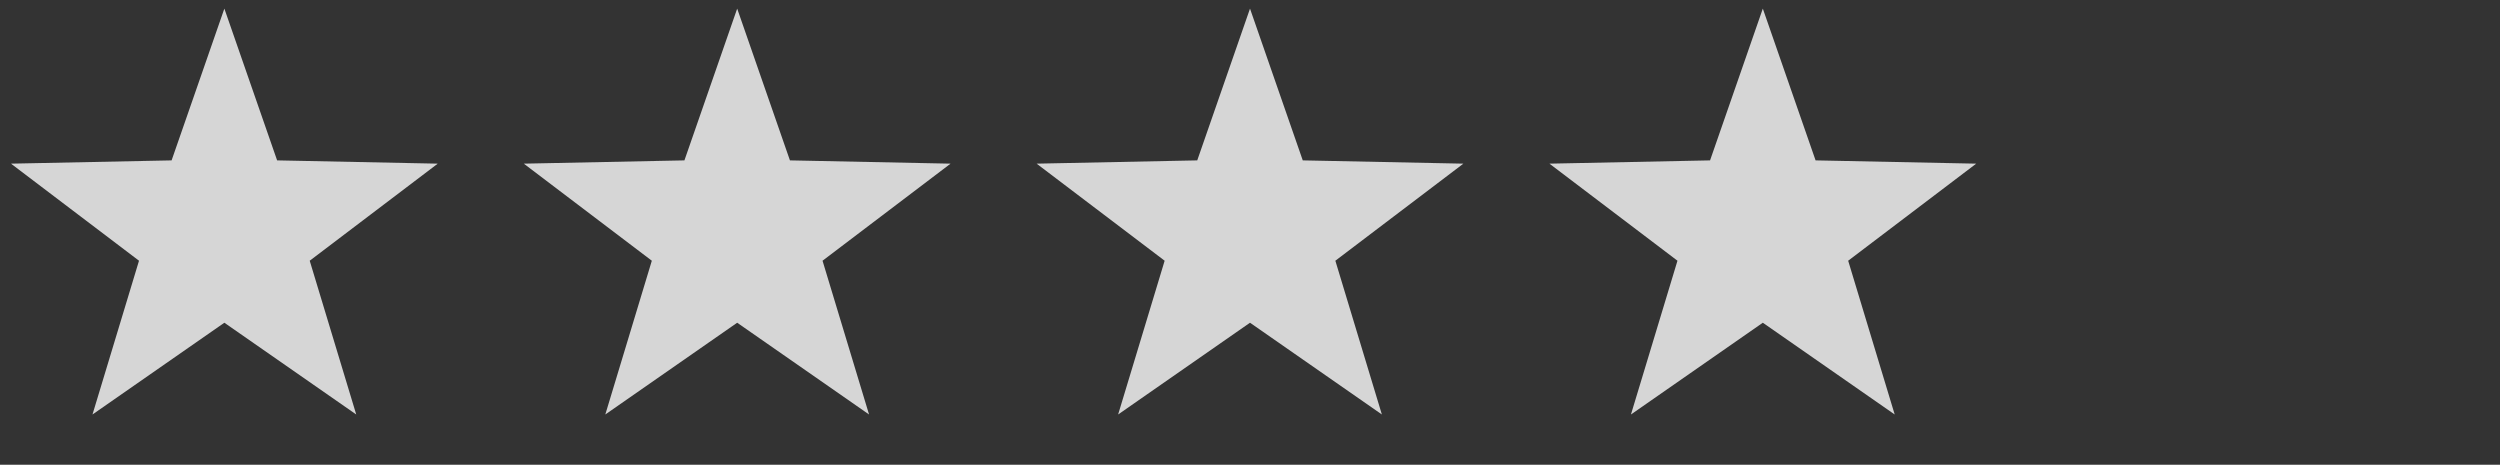
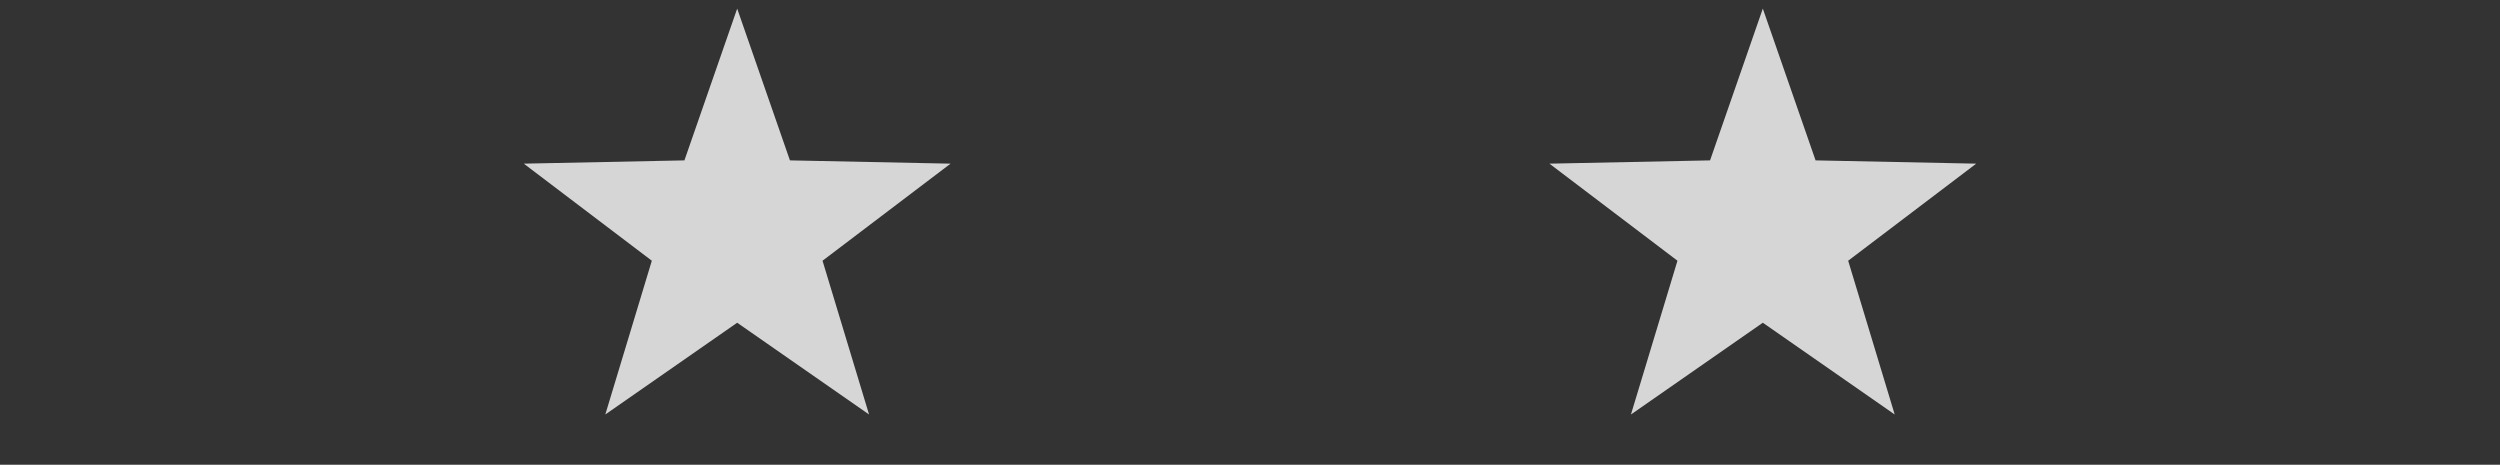
<svg xmlns="http://www.w3.org/2000/svg" width="156" height="29" viewBox="0 0 156 29" fill="none">
  <rect x="0" y="0" width="156" height="29" fill="#333333" stroke="none" />
-   <path d="M14 0.538L17.292 10.008L27.315 10.212L19.326 16.269L22.229 25.864L14 20.138L5.771 25.864L8.674 16.269L0.685 10.212L10.708 10.008L14 0.538Z" fill="white" fill-opacity="0.8" />
  <path d="M46 0.538L49.292 10.008L59.315 10.212L51.326 16.269L54.229 25.864L46 20.138L37.771 25.864L40.674 16.269L32.685 10.212L42.708 10.008L46 0.538Z" fill="white" fill-opacity="0.8" />
-   <path d="M78 0.538L81.292 10.008L91.315 10.212L83.326 16.269L86.229 25.864L78 20.138L69.771 25.864L72.674 16.269L64.685 10.212L74.708 10.008L78 0.538Z" fill="white" fill-opacity="0.8" />
  <path d="M110 0.538L113.292 10.008L123.315 10.212L115.326 16.269L118.229 25.864L110 20.138L101.771 25.864L104.674 16.269L96.685 10.212L106.708 10.008L110 0.538Z" fill="white" fill-opacity="0.8" />
</svg>